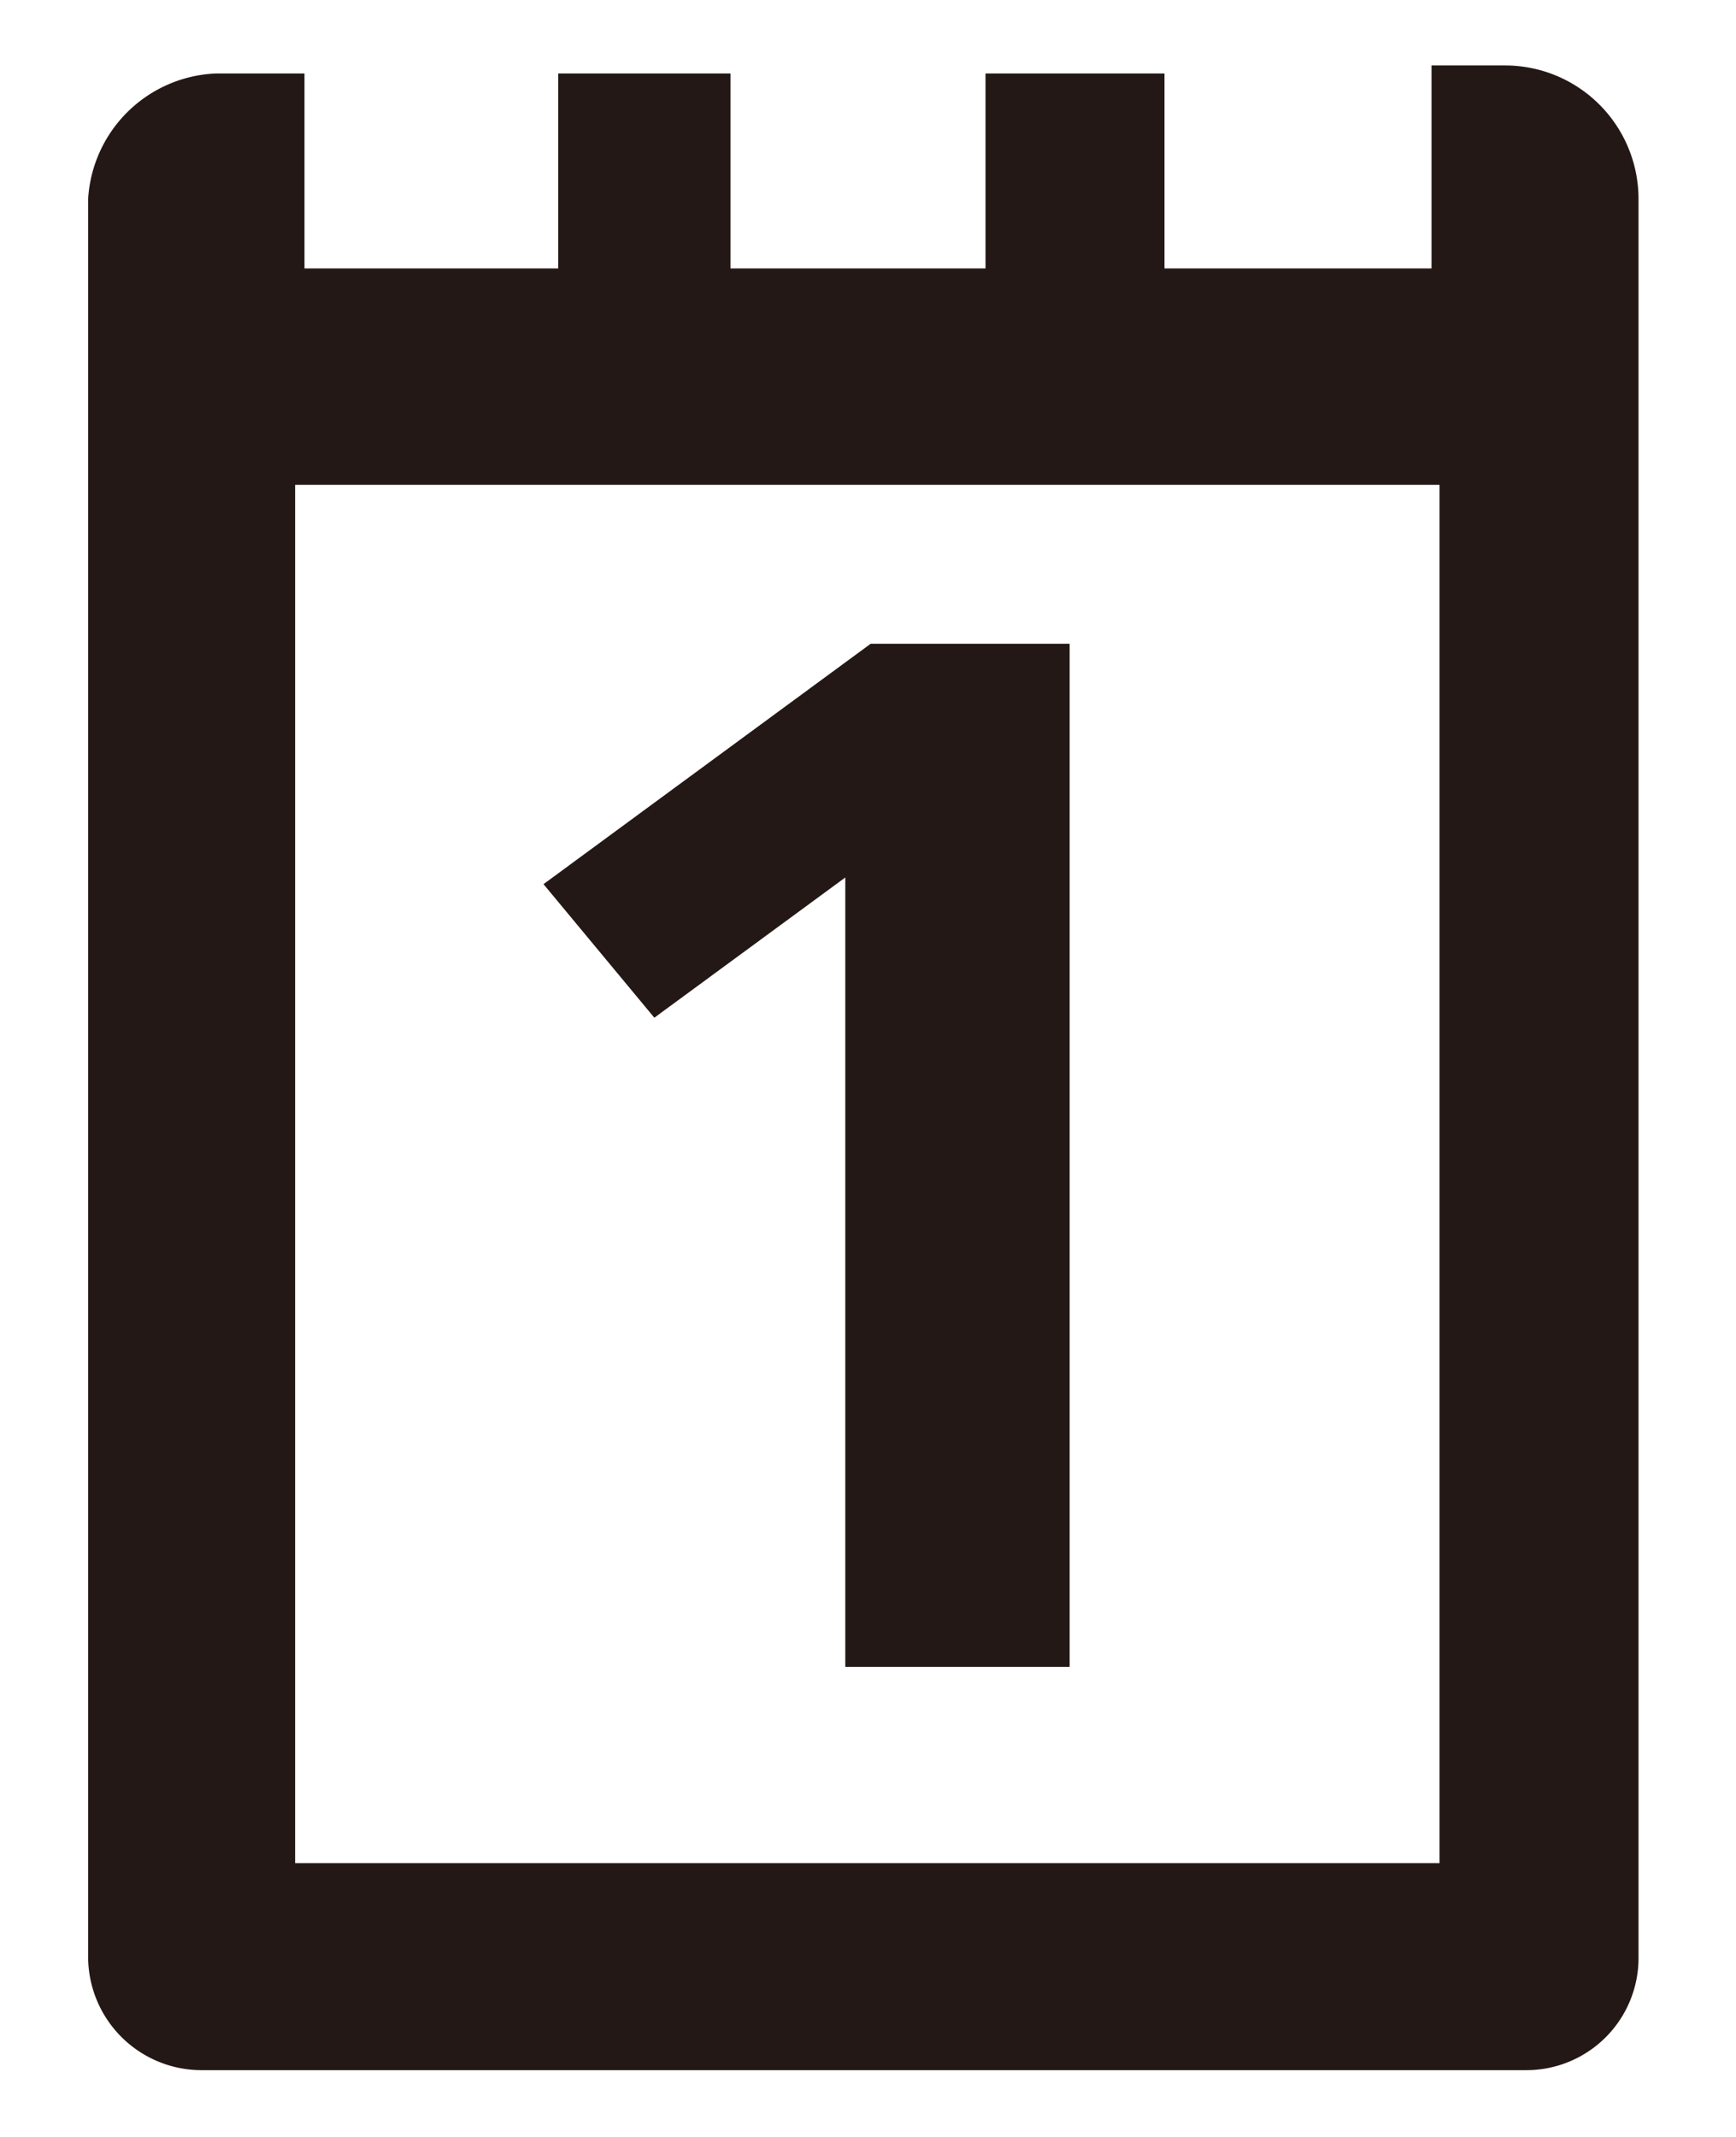
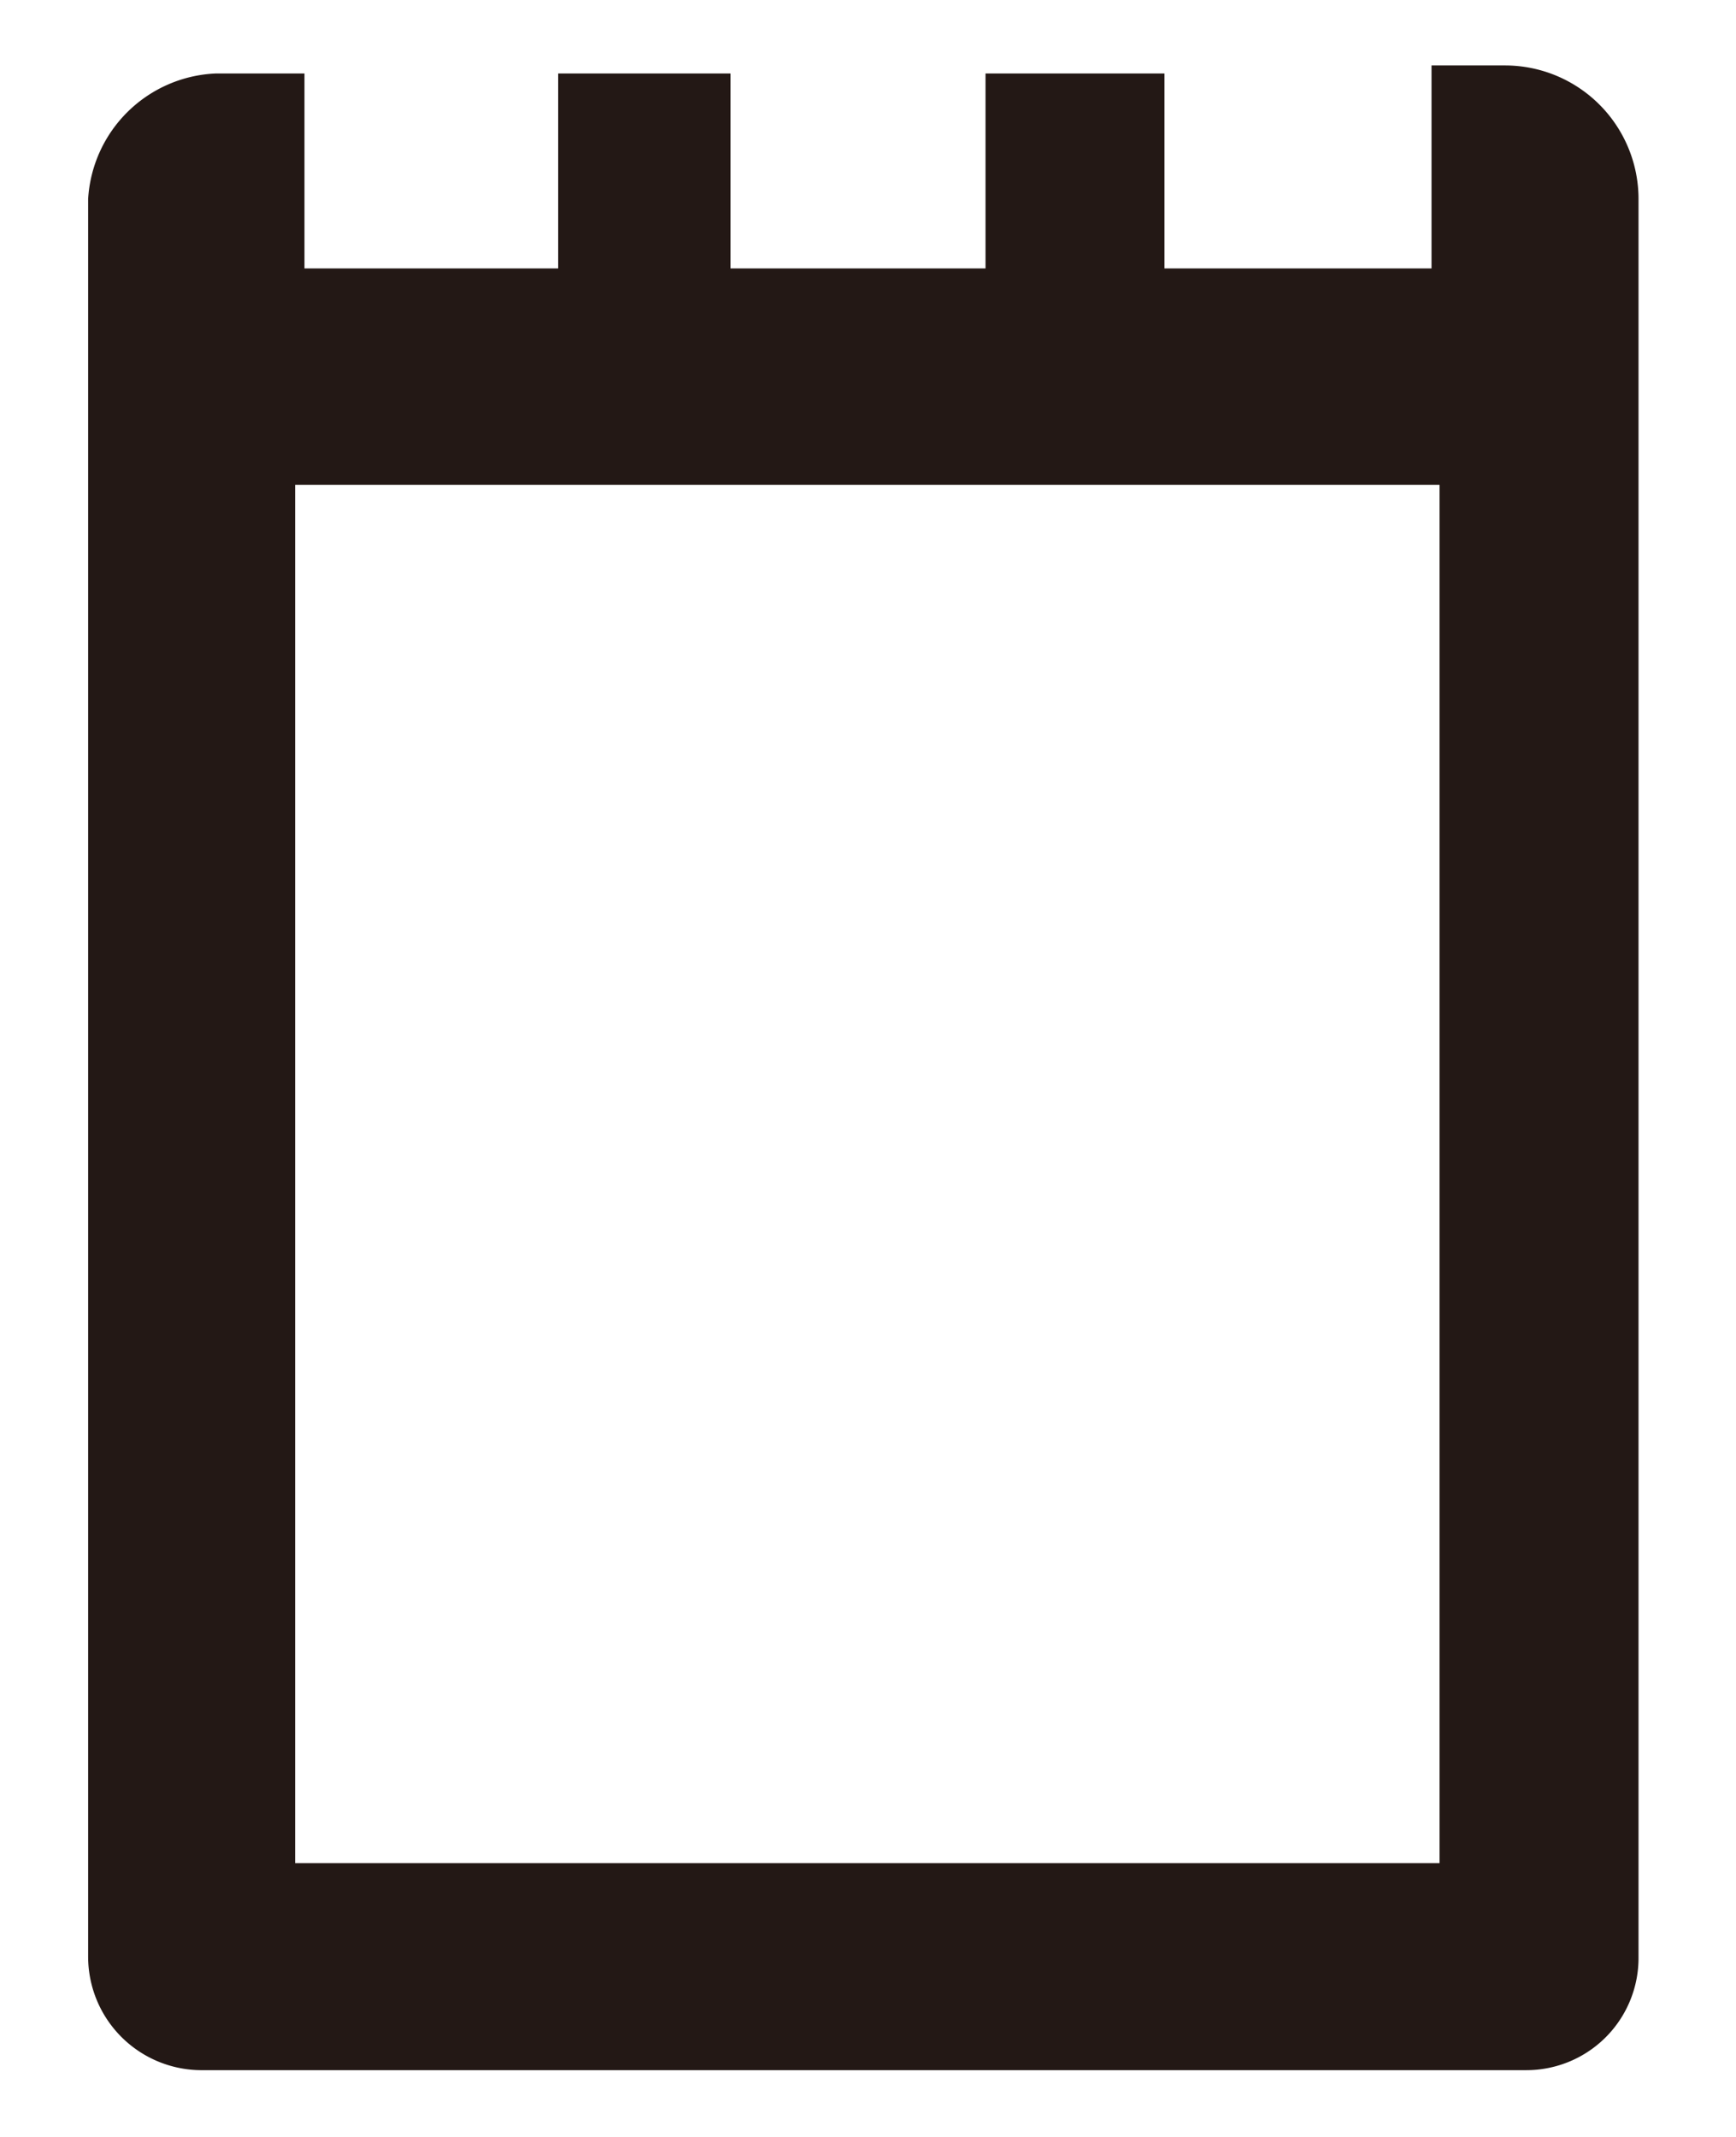
<svg xmlns="http://www.w3.org/2000/svg" id="レイヤー_1" data-name="レイヤー 1" width="13" height="16" viewBox="0 0 13 16">
  <defs>
    <style>
      .cls-1 {
        fill: none;
      }

      .cls-2 {
        fill: #231815;
      }
    </style>
  </defs>
  <rect class="cls-1" width="13" height="16" />
  <g>
    <path class="cls-2" d="M.67,1.48V14.64a.85.85,0,0,0,.84.85h9.93a.84.84,0,0,0,.84-.85h0V1.48a1,1,0,0,0-1-1h-.55V2h-2V.54H7.39V2H5.48V.54H4.19V2H2.29V.54H1.63A1,1,0,0,0,.67,1.48ZM10.79,3.62V13.94H2.22V3.62Z" transform="translate(-0.01 0.01)" />
-     <polygon class="cls-2" points="4.07 6.62 4.9 7.62 6.33 6.57 6.33 12.48 8.01 12.48 8.01 4.82 6.52 4.82 4.07 6.62" />
  </g>
</svg>